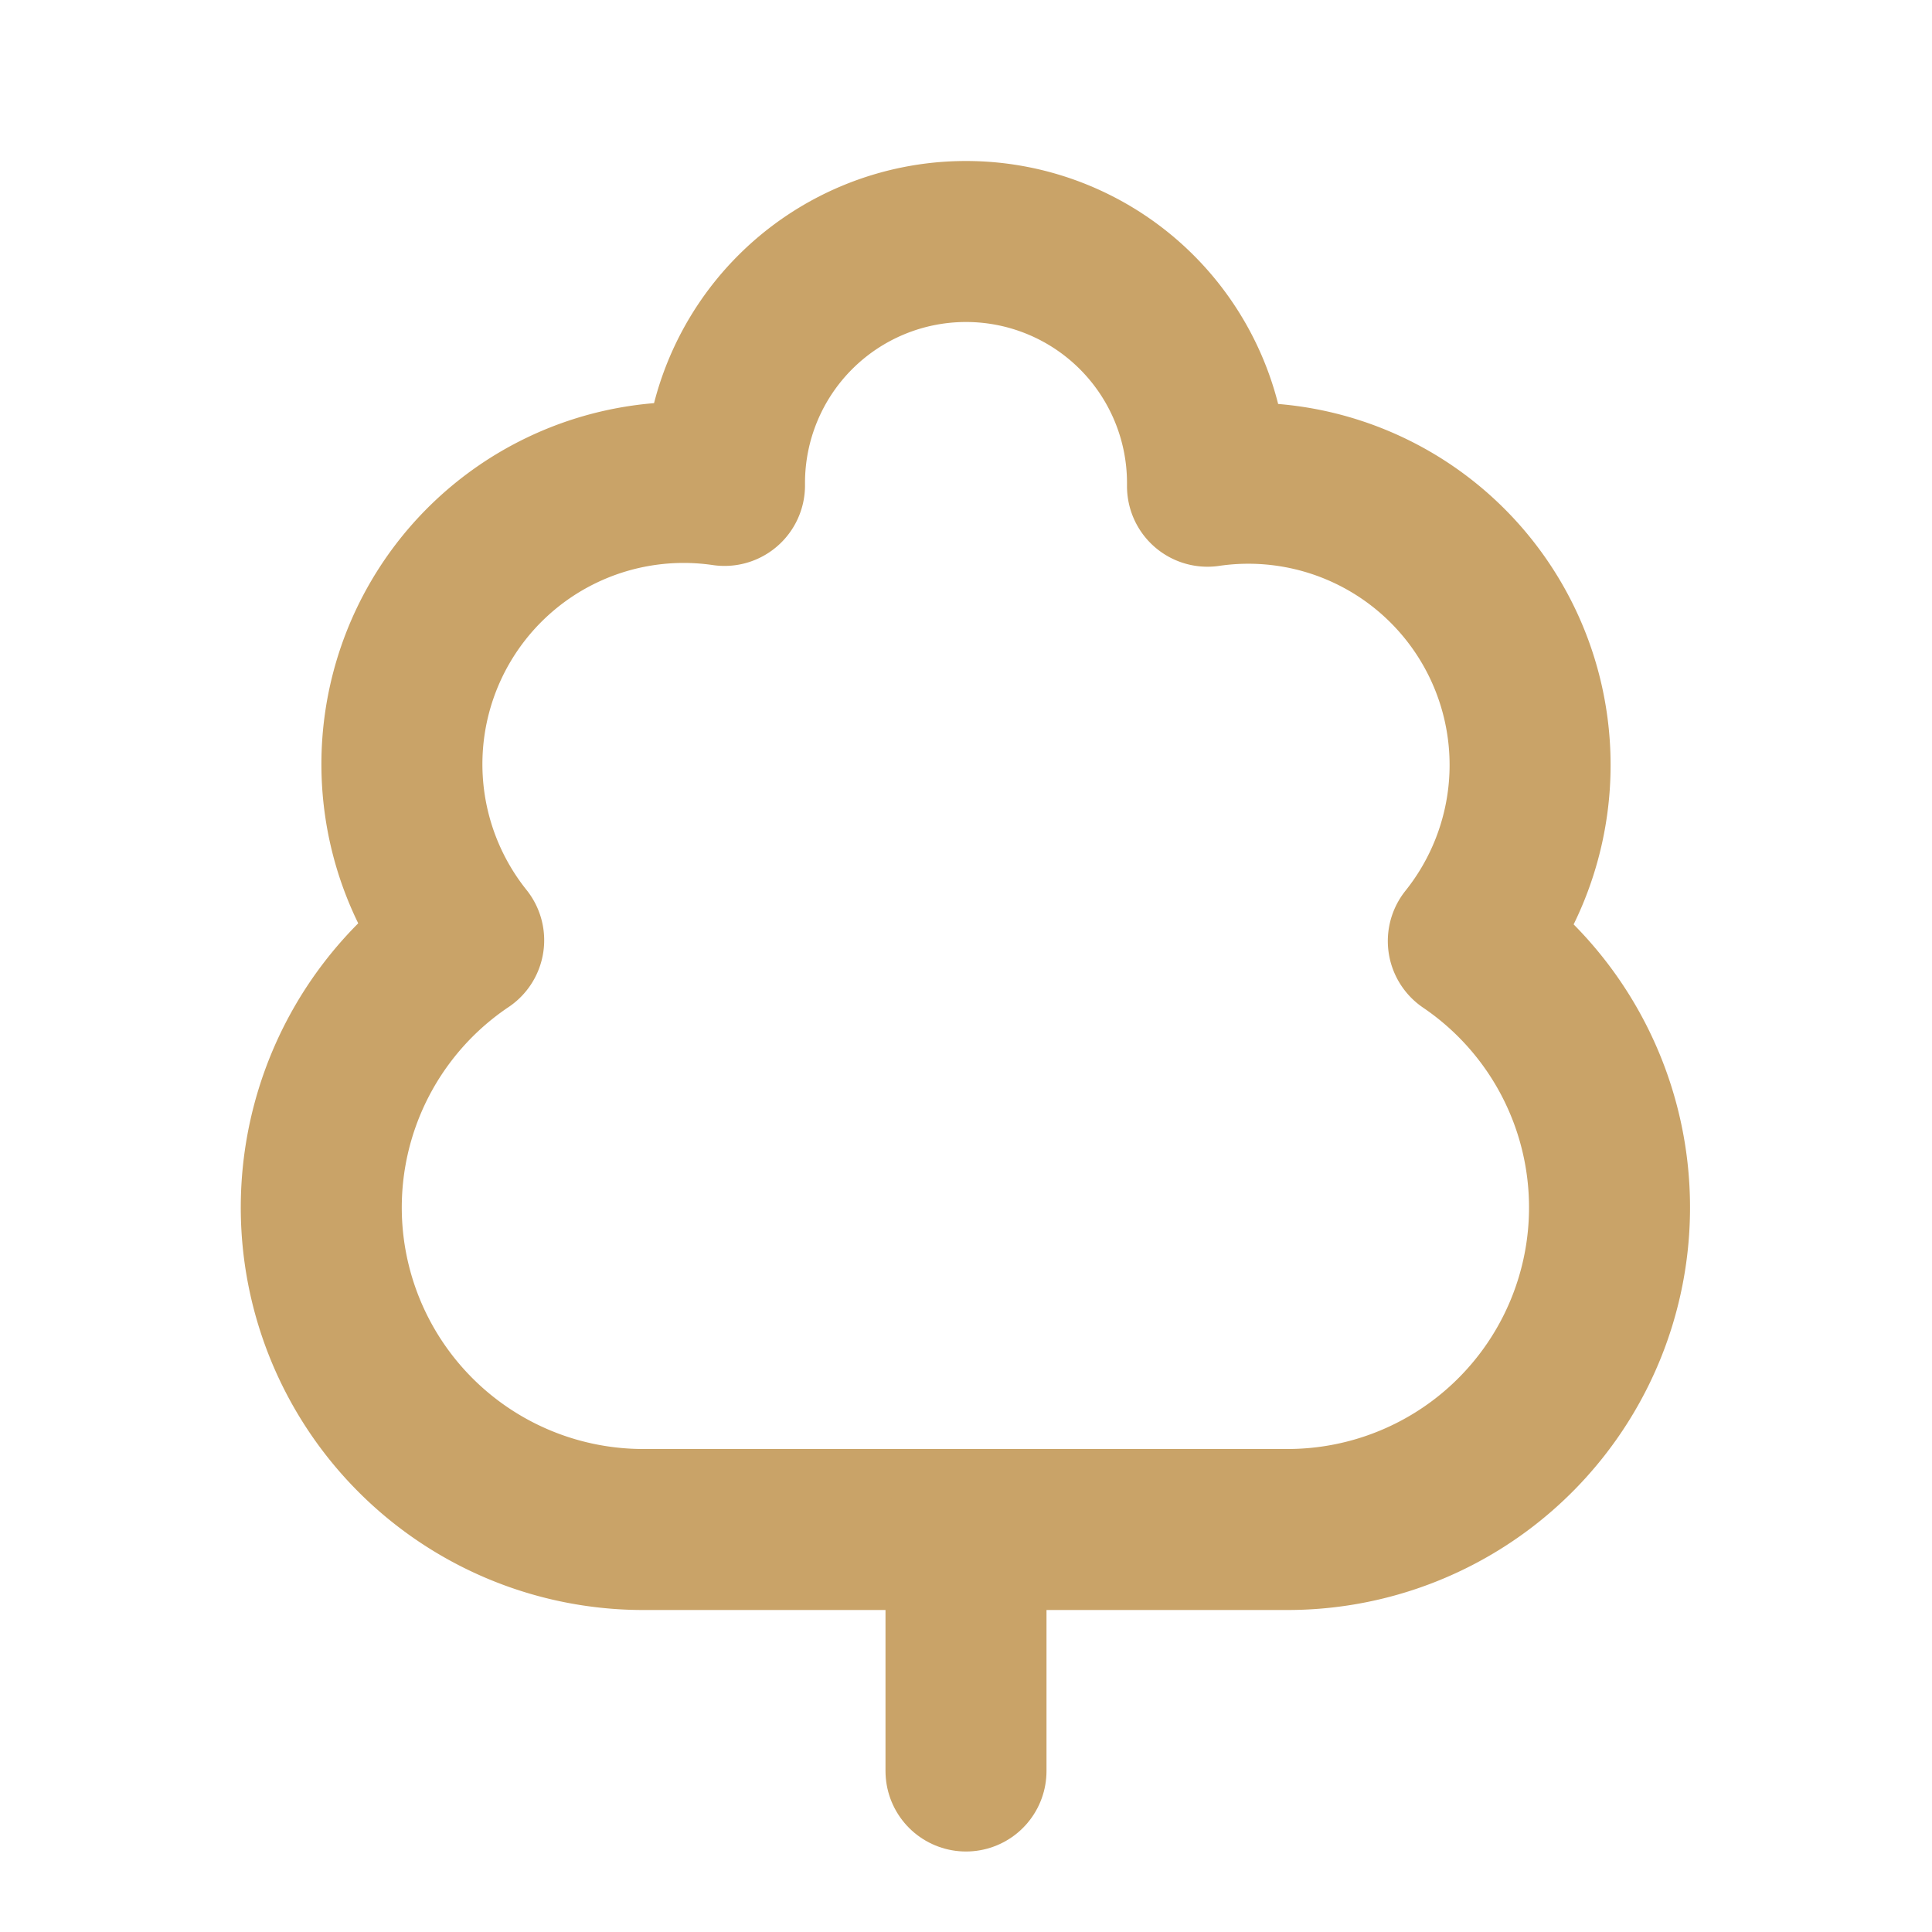
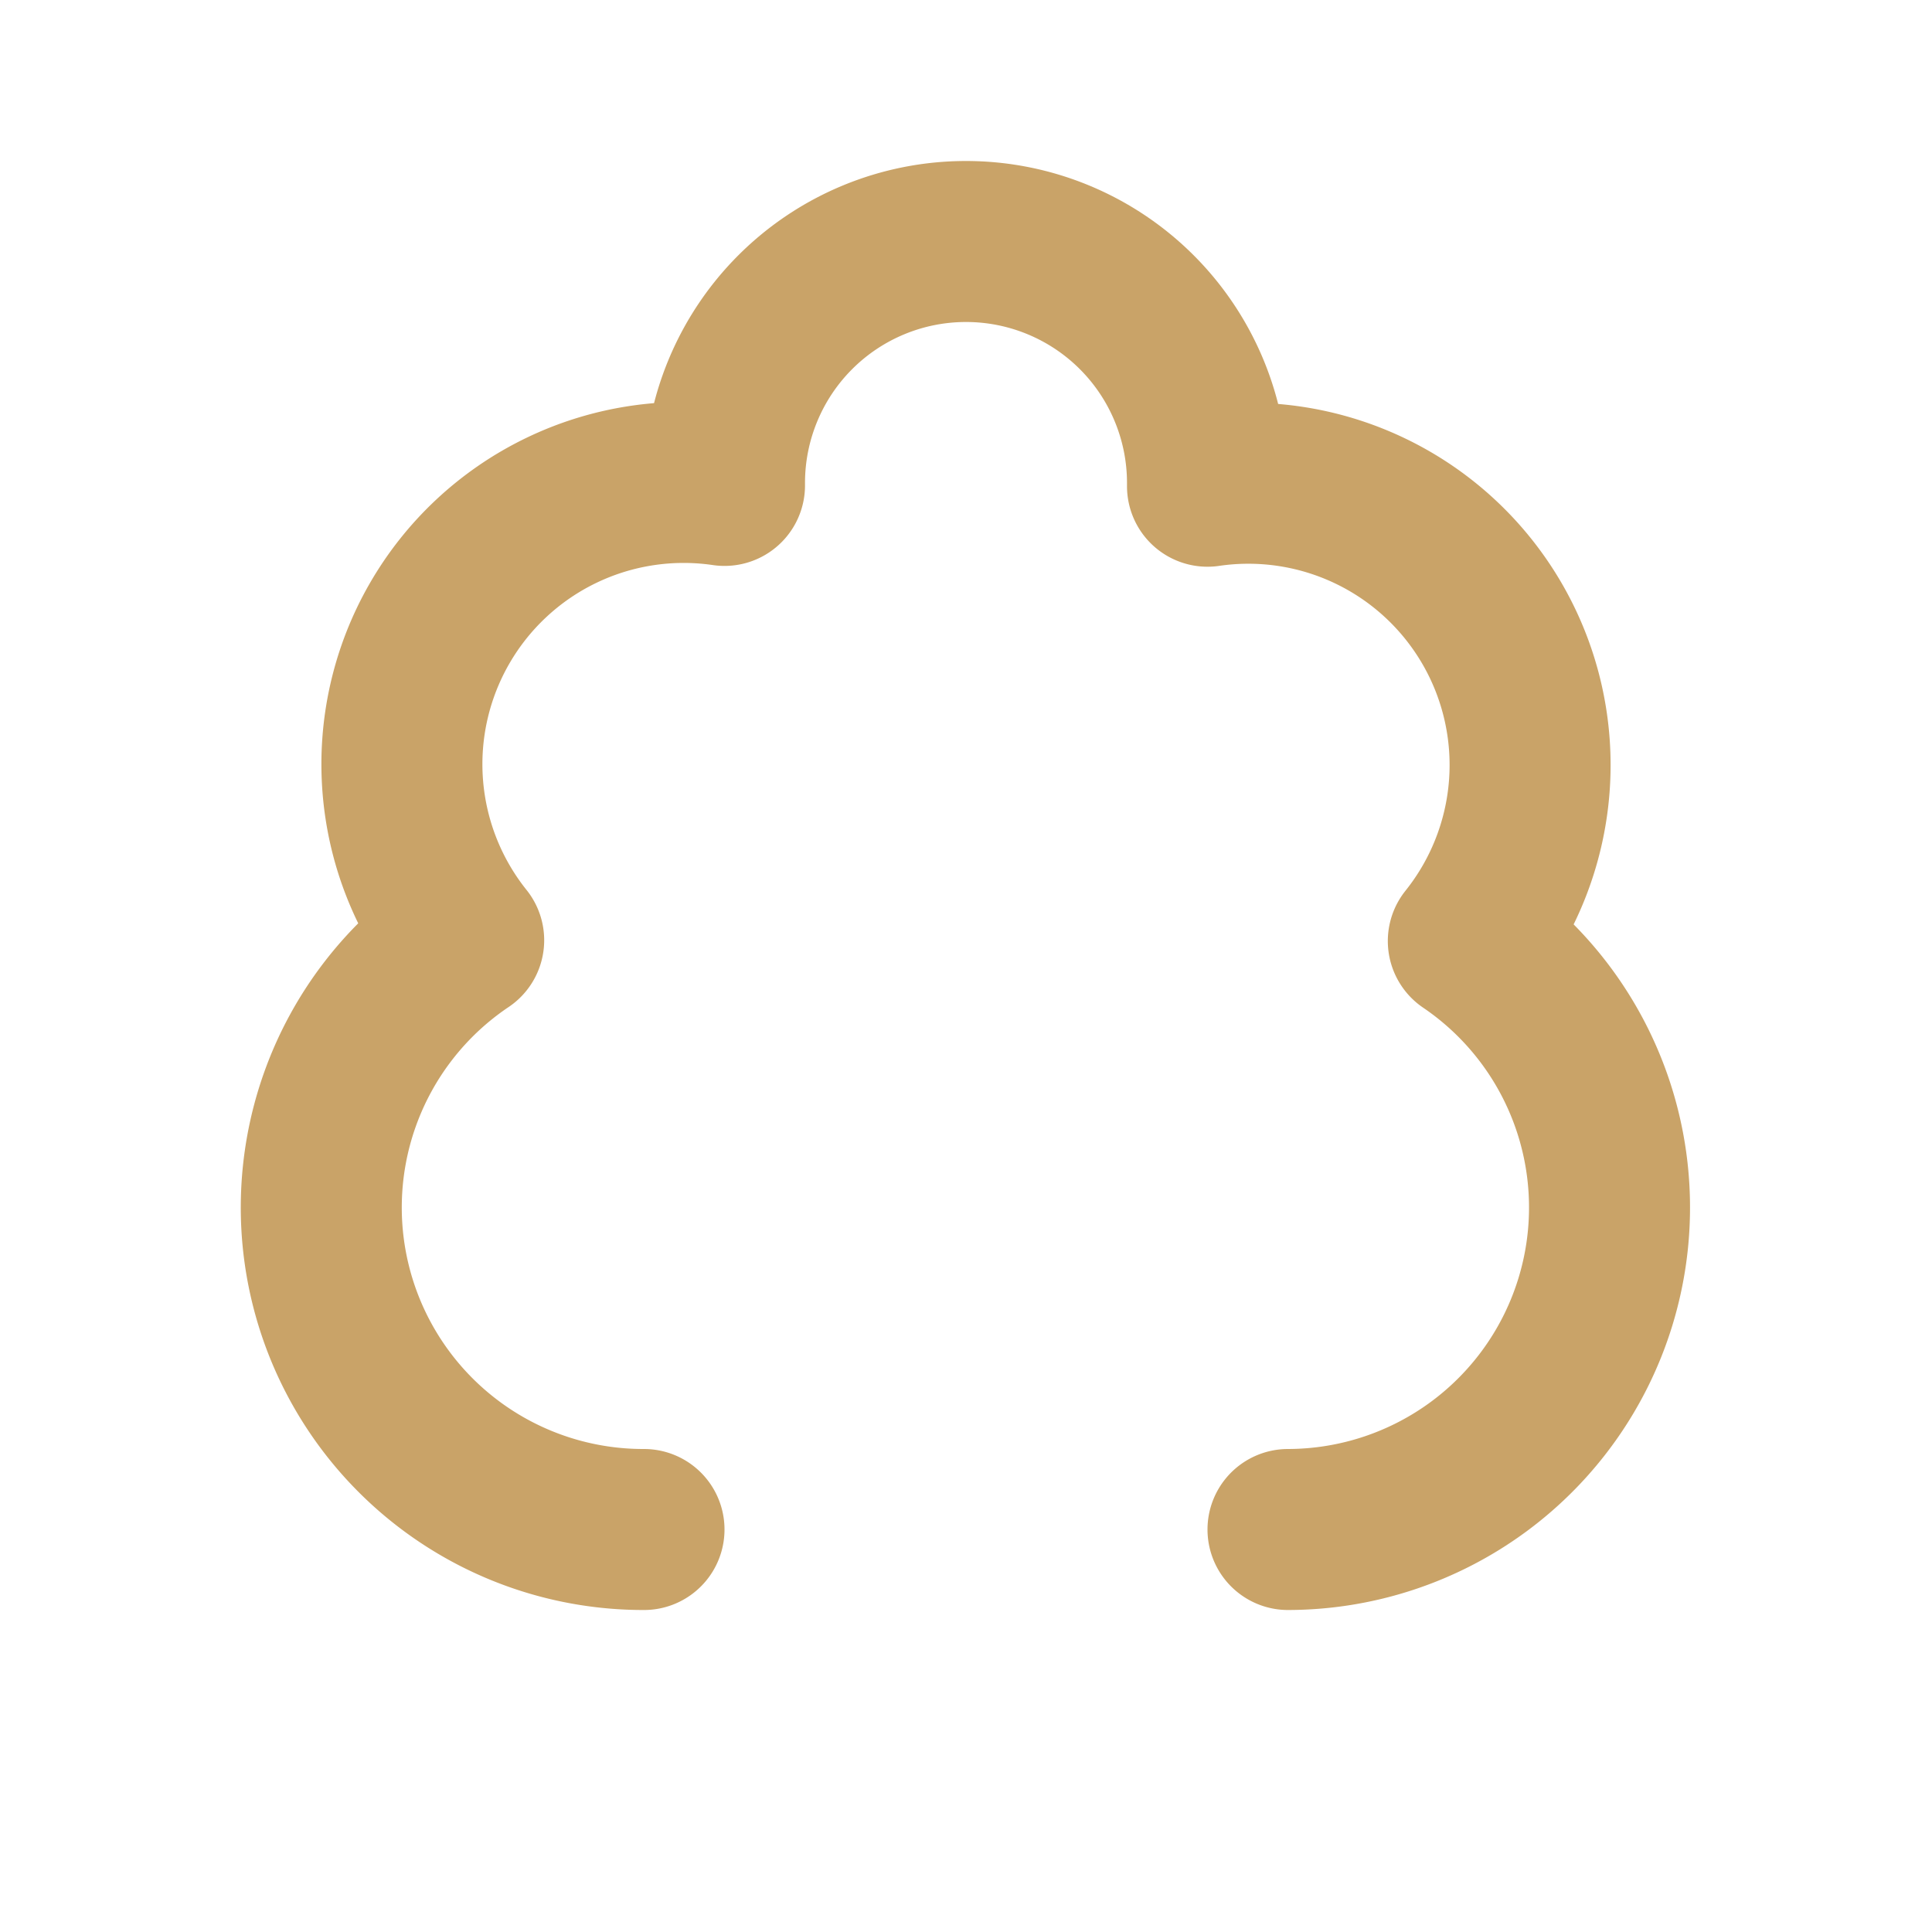
<svg xmlns="http://www.w3.org/2000/svg" width="24" height="24" viewBox="0 0 24 24" fill="none" stroke="#c9a368" stroke-width="2" stroke-linecap="round" stroke-linejoin="round" class="lucide lucide-tree-deciduous-icon lucide-tree-deciduous">
-   <path d="M8 19a4 4 0 0 1-2.24-7.32A3.5 3.5 0 0 1 9 6.03V6a3 3 0 1 1 6 0v.04a3.5 3.5 0 0 1 3.24 5.65A4 4 0 0 1 16 19Z" />
-   <path d="M12 19v3" />
+   <path d="M8 19a4 4 0 0 1-2.24-7.32A3.5 3.5 0 0 1 9 6.03V6a3 3 0 1 1 6 0v.04a3.5 3.5 0 0 1 3.24 5.65A4 4 0 0 1 16 19" />
</svg>